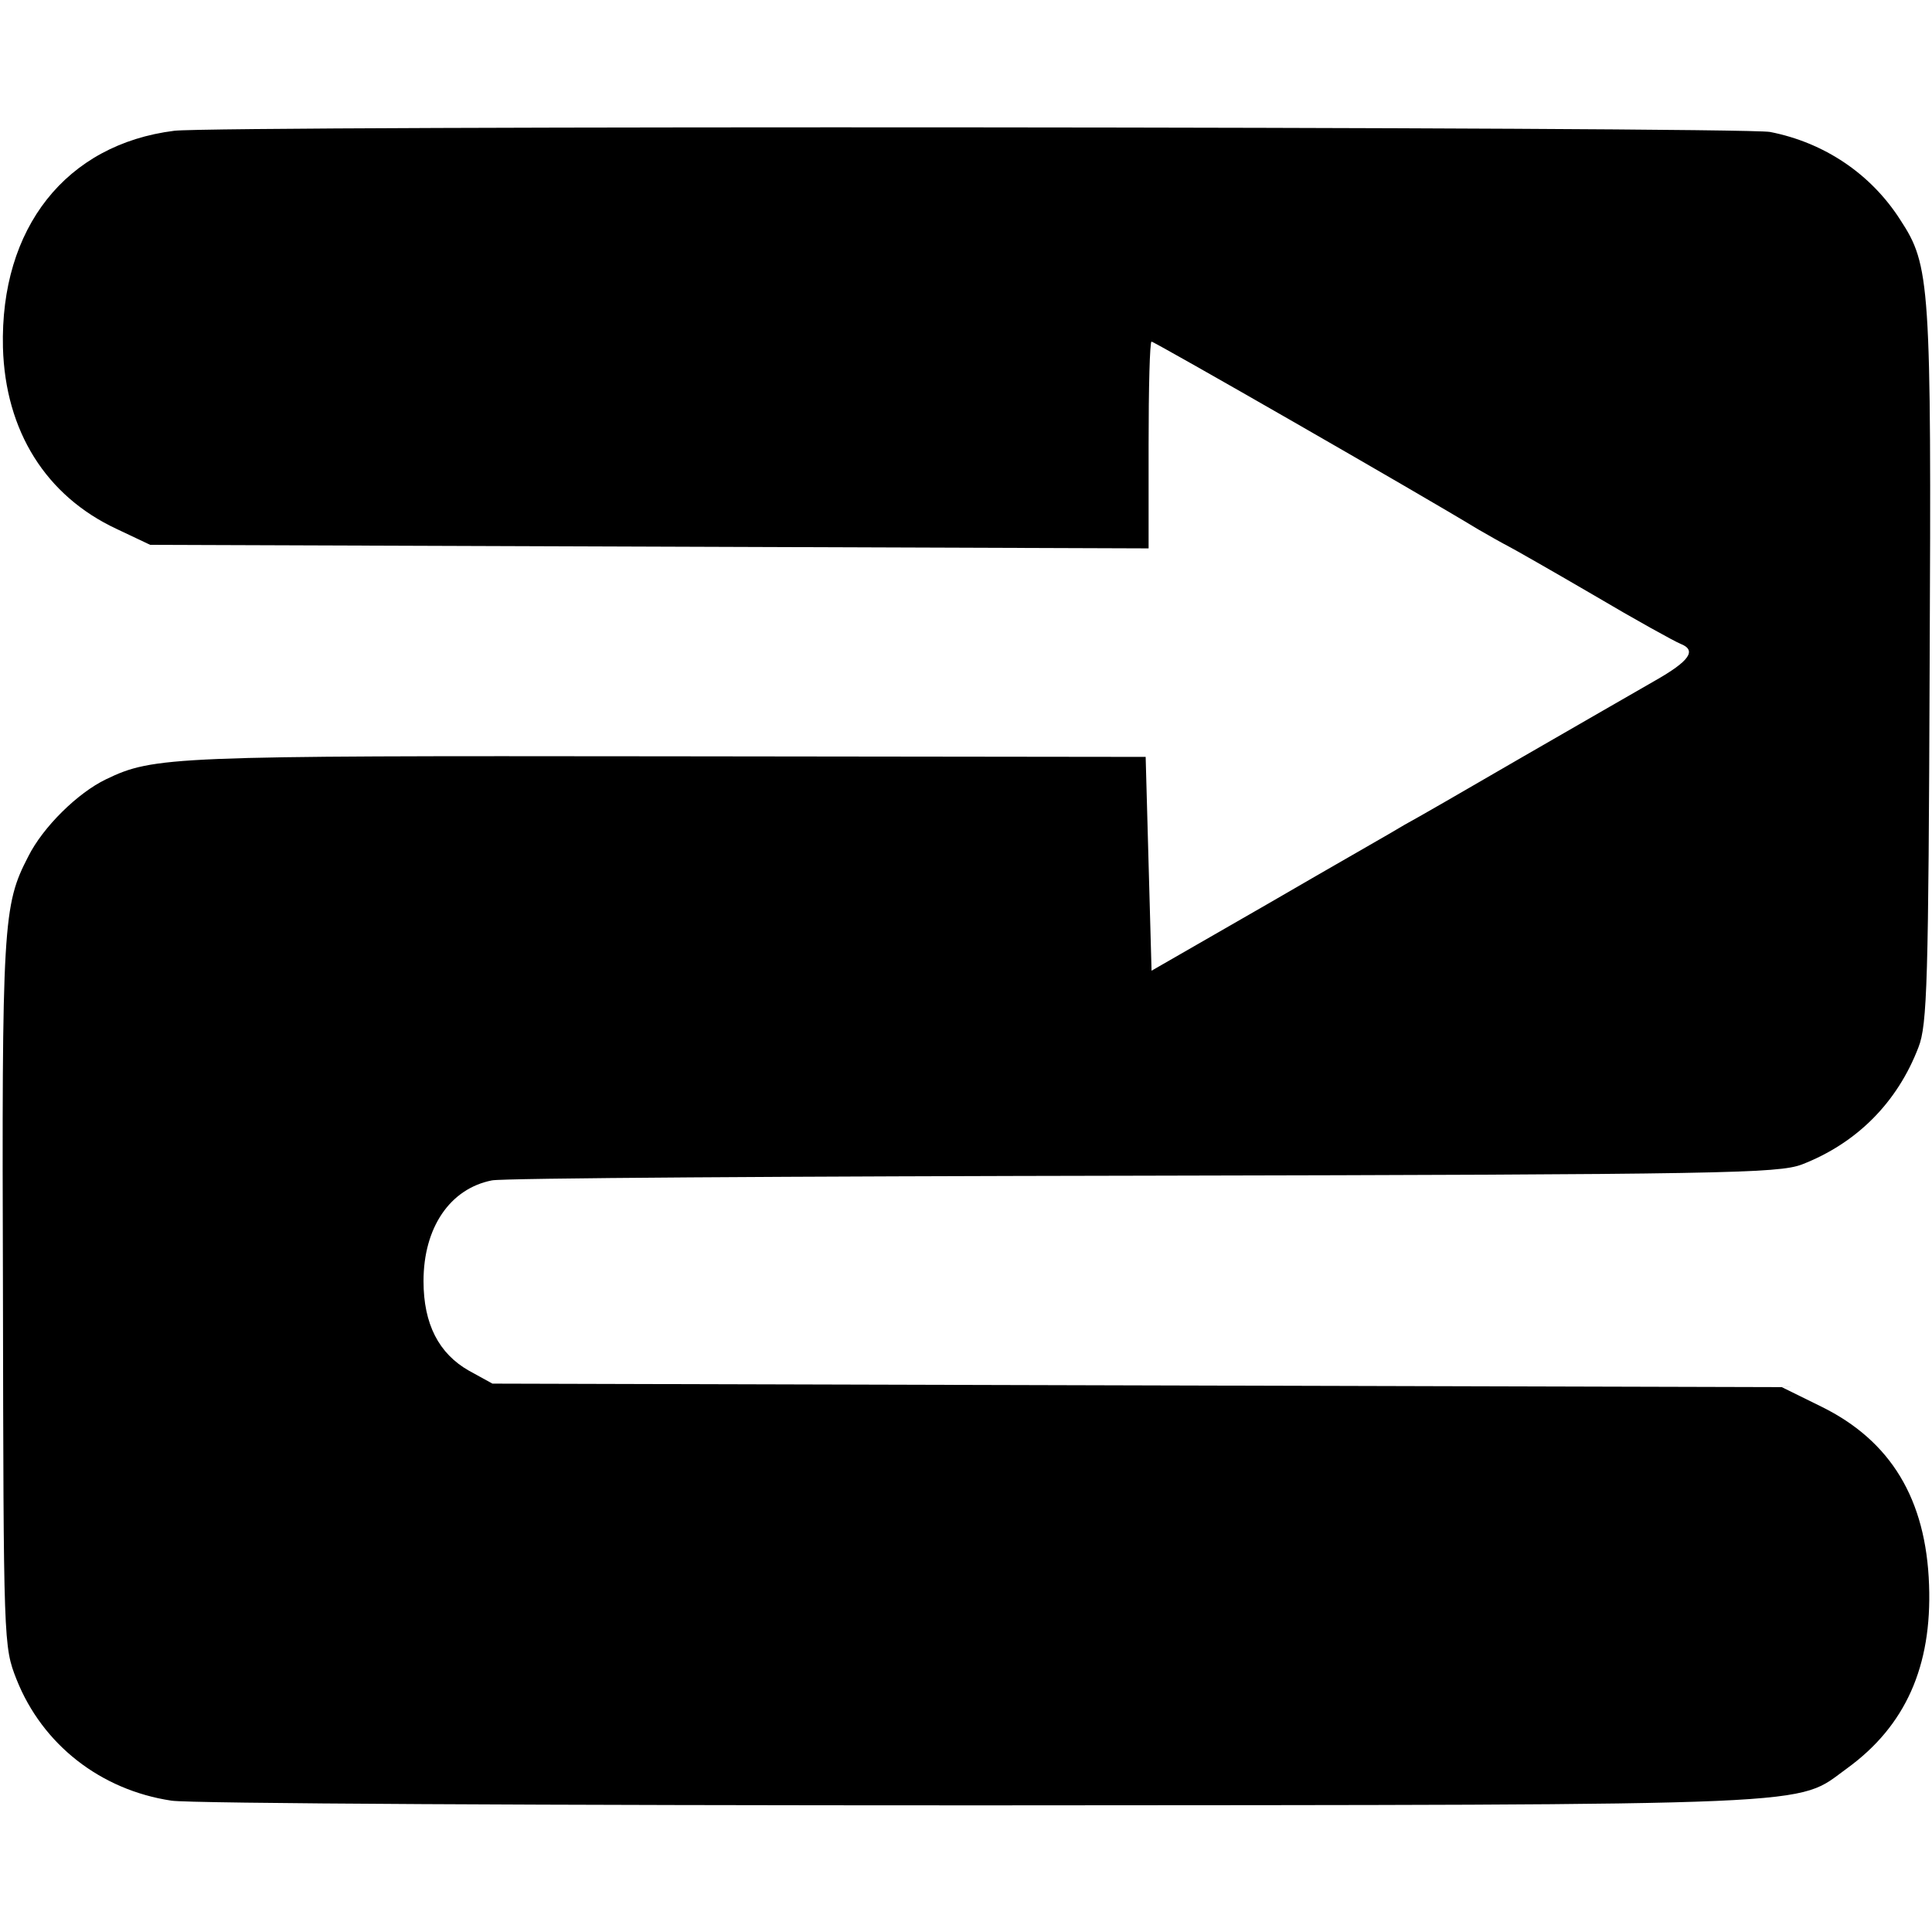
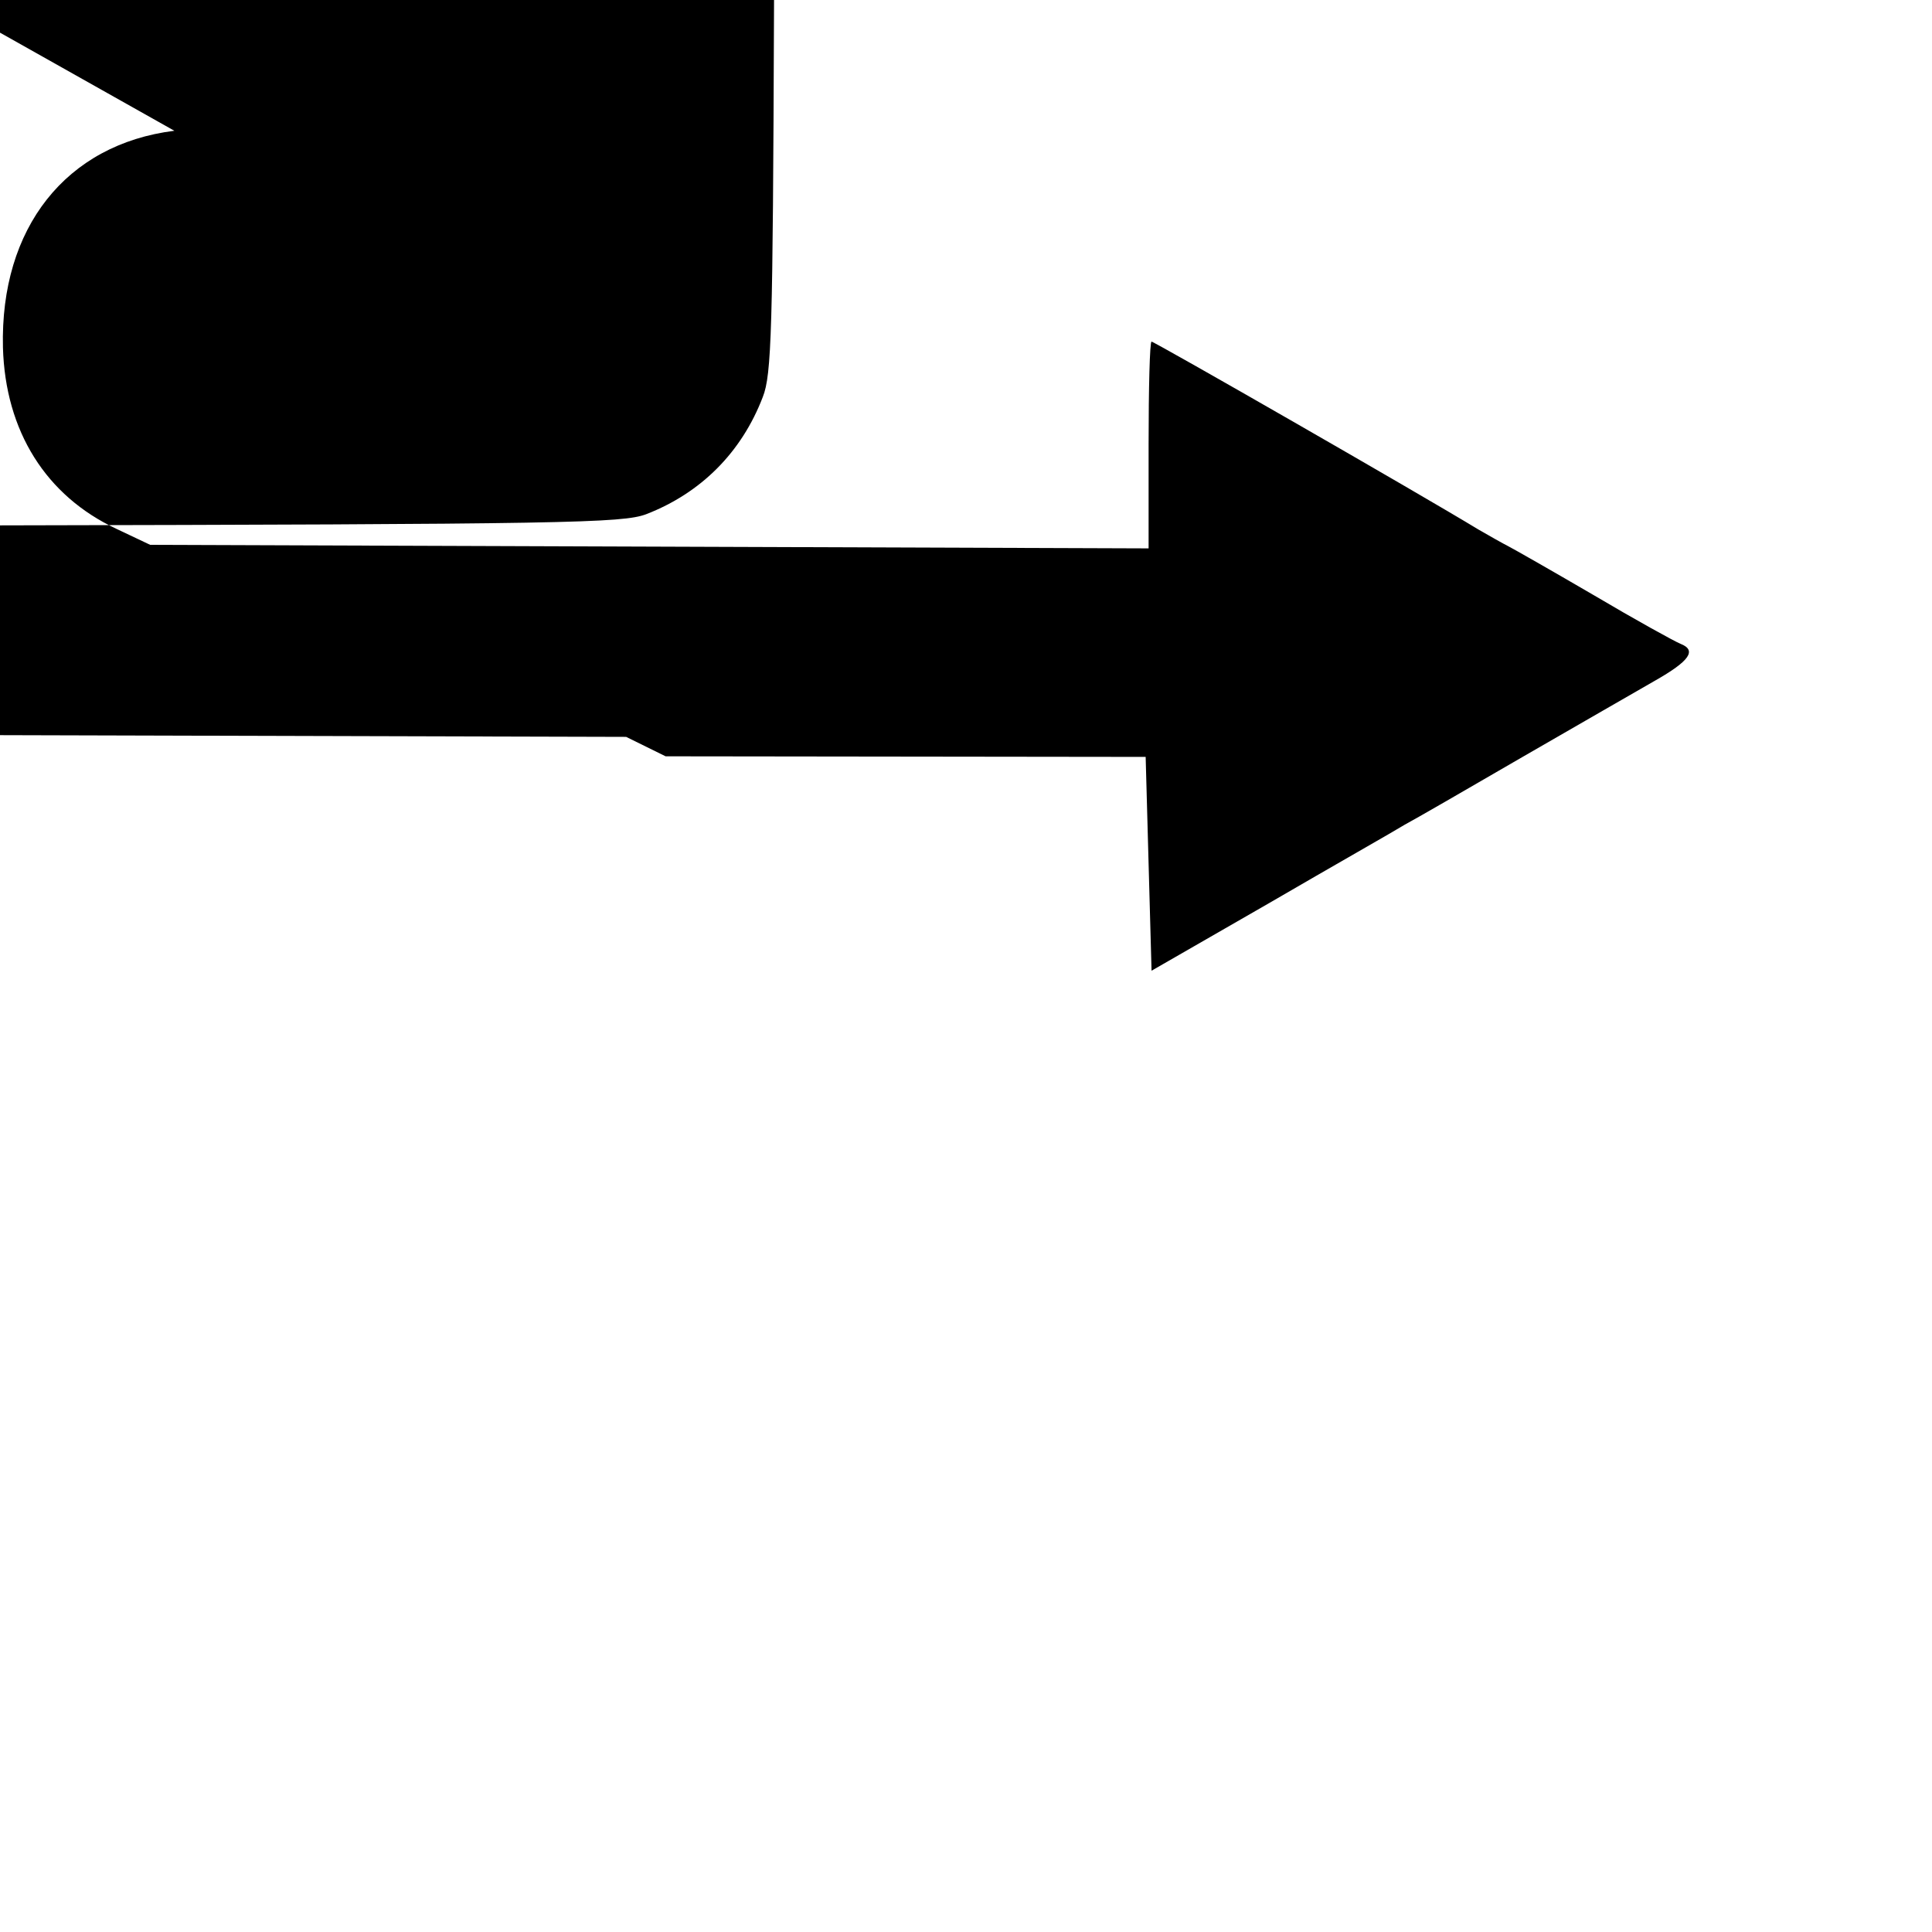
<svg xmlns="http://www.w3.org/2000/svg" version="1.0" width="328pt" height="328pt" viewBox="0 0 328 328" preserveAspectRatio="xMidYMid meet">
  <g transform="translate(0,328) scale(0.1,-0.1)" fill="#000000" stroke="none">
-     <path d="M296 3058 c-184 -23 -296 -165 -291 -368 4 -142 73 -252 193 -308 l57 -27 848 -3 847 -3 0 176 c0 96 2 175 5 175 5 0 453 -257 555 -319 19 -11 42 -24 50 -28 8 -4 73 -41 145 -83 71 -42 138 -79 148 -83 28 -11 16 -29 -44 -63 -30 -17 -130 -75 -224 -129 -93 -54 -183 -106 -200 -115 -16 -10 -120 -69 -230 -133 l-200 -115 -5 181 -5 182 -815 1 c-839 1 -869 0 -950 -39 -48 -23 -107 -81 -132 -131 -43 -83 -45 -112 -43 -741 1 -596 1 -600 23 -656 44 -111 143 -188 263 -206 30 -5 648 -8 1374 -8 1457 1 1381 -2 1471 63 99 72 144 173 139 311 -5 146 -65 245 -183 303 l-67 33 -1094 3 -1095 3 -40 22 c-51 29 -77 79 -77 152 0 91 45 157 116 171 17 4 514 7 1105 8 986 2 1079 4 1119 19 93 36 162 105 198 199 15 38 17 112 19 648 3 652 1 679 -50 757 -50 78 -129 131 -221 149 -52 9 -2633 11 -2709 2z" />
+     <path d="M296 3058 c-184 -23 -296 -165 -291 -368 4 -142 73 -252 193 -308 l57 -27 848 -3 847 -3 0 176 c0 96 2 175 5 175 5 0 453 -257 555 -319 19 -11 42 -24 50 -28 8 -4 73 -41 145 -83 71 -42 138 -79 148 -83 28 -11 16 -29 -44 -63 -30 -17 -130 -75 -224 -129 -93 -54 -183 -106 -200 -115 -16 -10 -120 -69 -230 -133 l-200 -115 -5 181 -5 182 -815 1 l-67 33 -1094 3 -1095 3 -40 22 c-51 29 -77 79 -77 152 0 91 45 157 116 171 17 4 514 7 1105 8 986 2 1079 4 1119 19 93 36 162 105 198 199 15 38 17 112 19 648 3 652 1 679 -50 757 -50 78 -129 131 -221 149 -52 9 -2633 11 -2709 2z" />
  </g>
</svg>